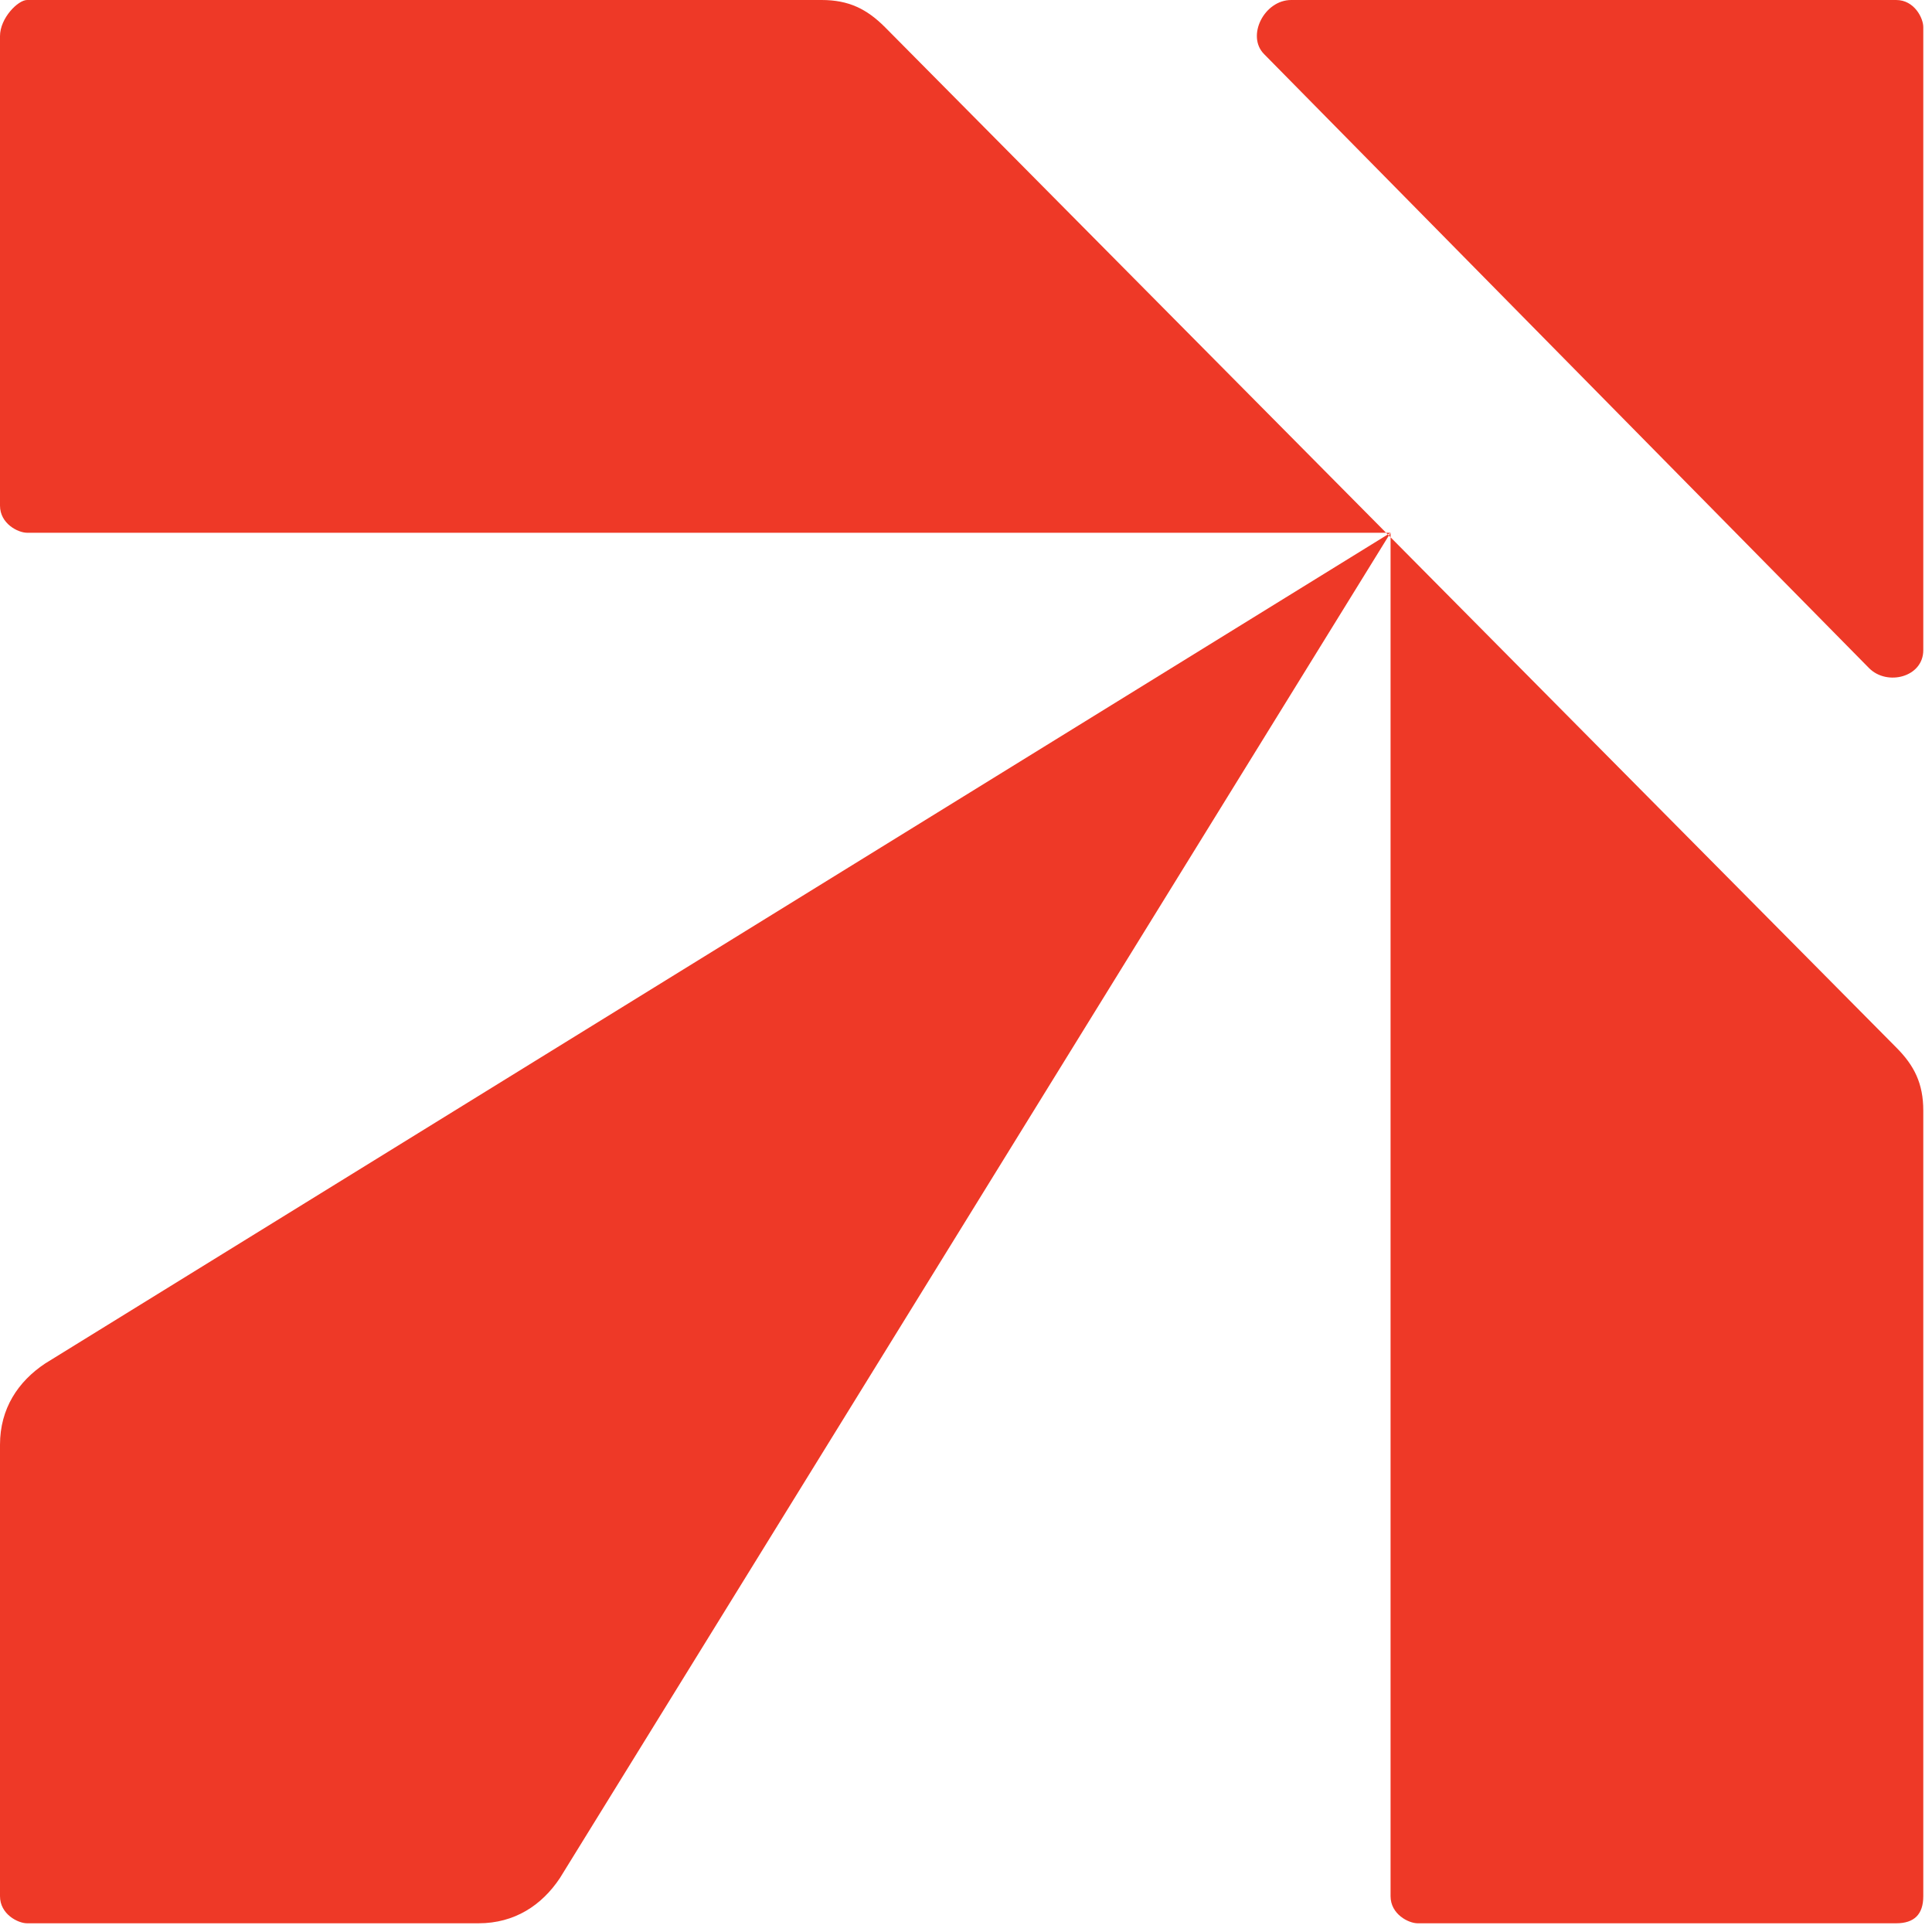
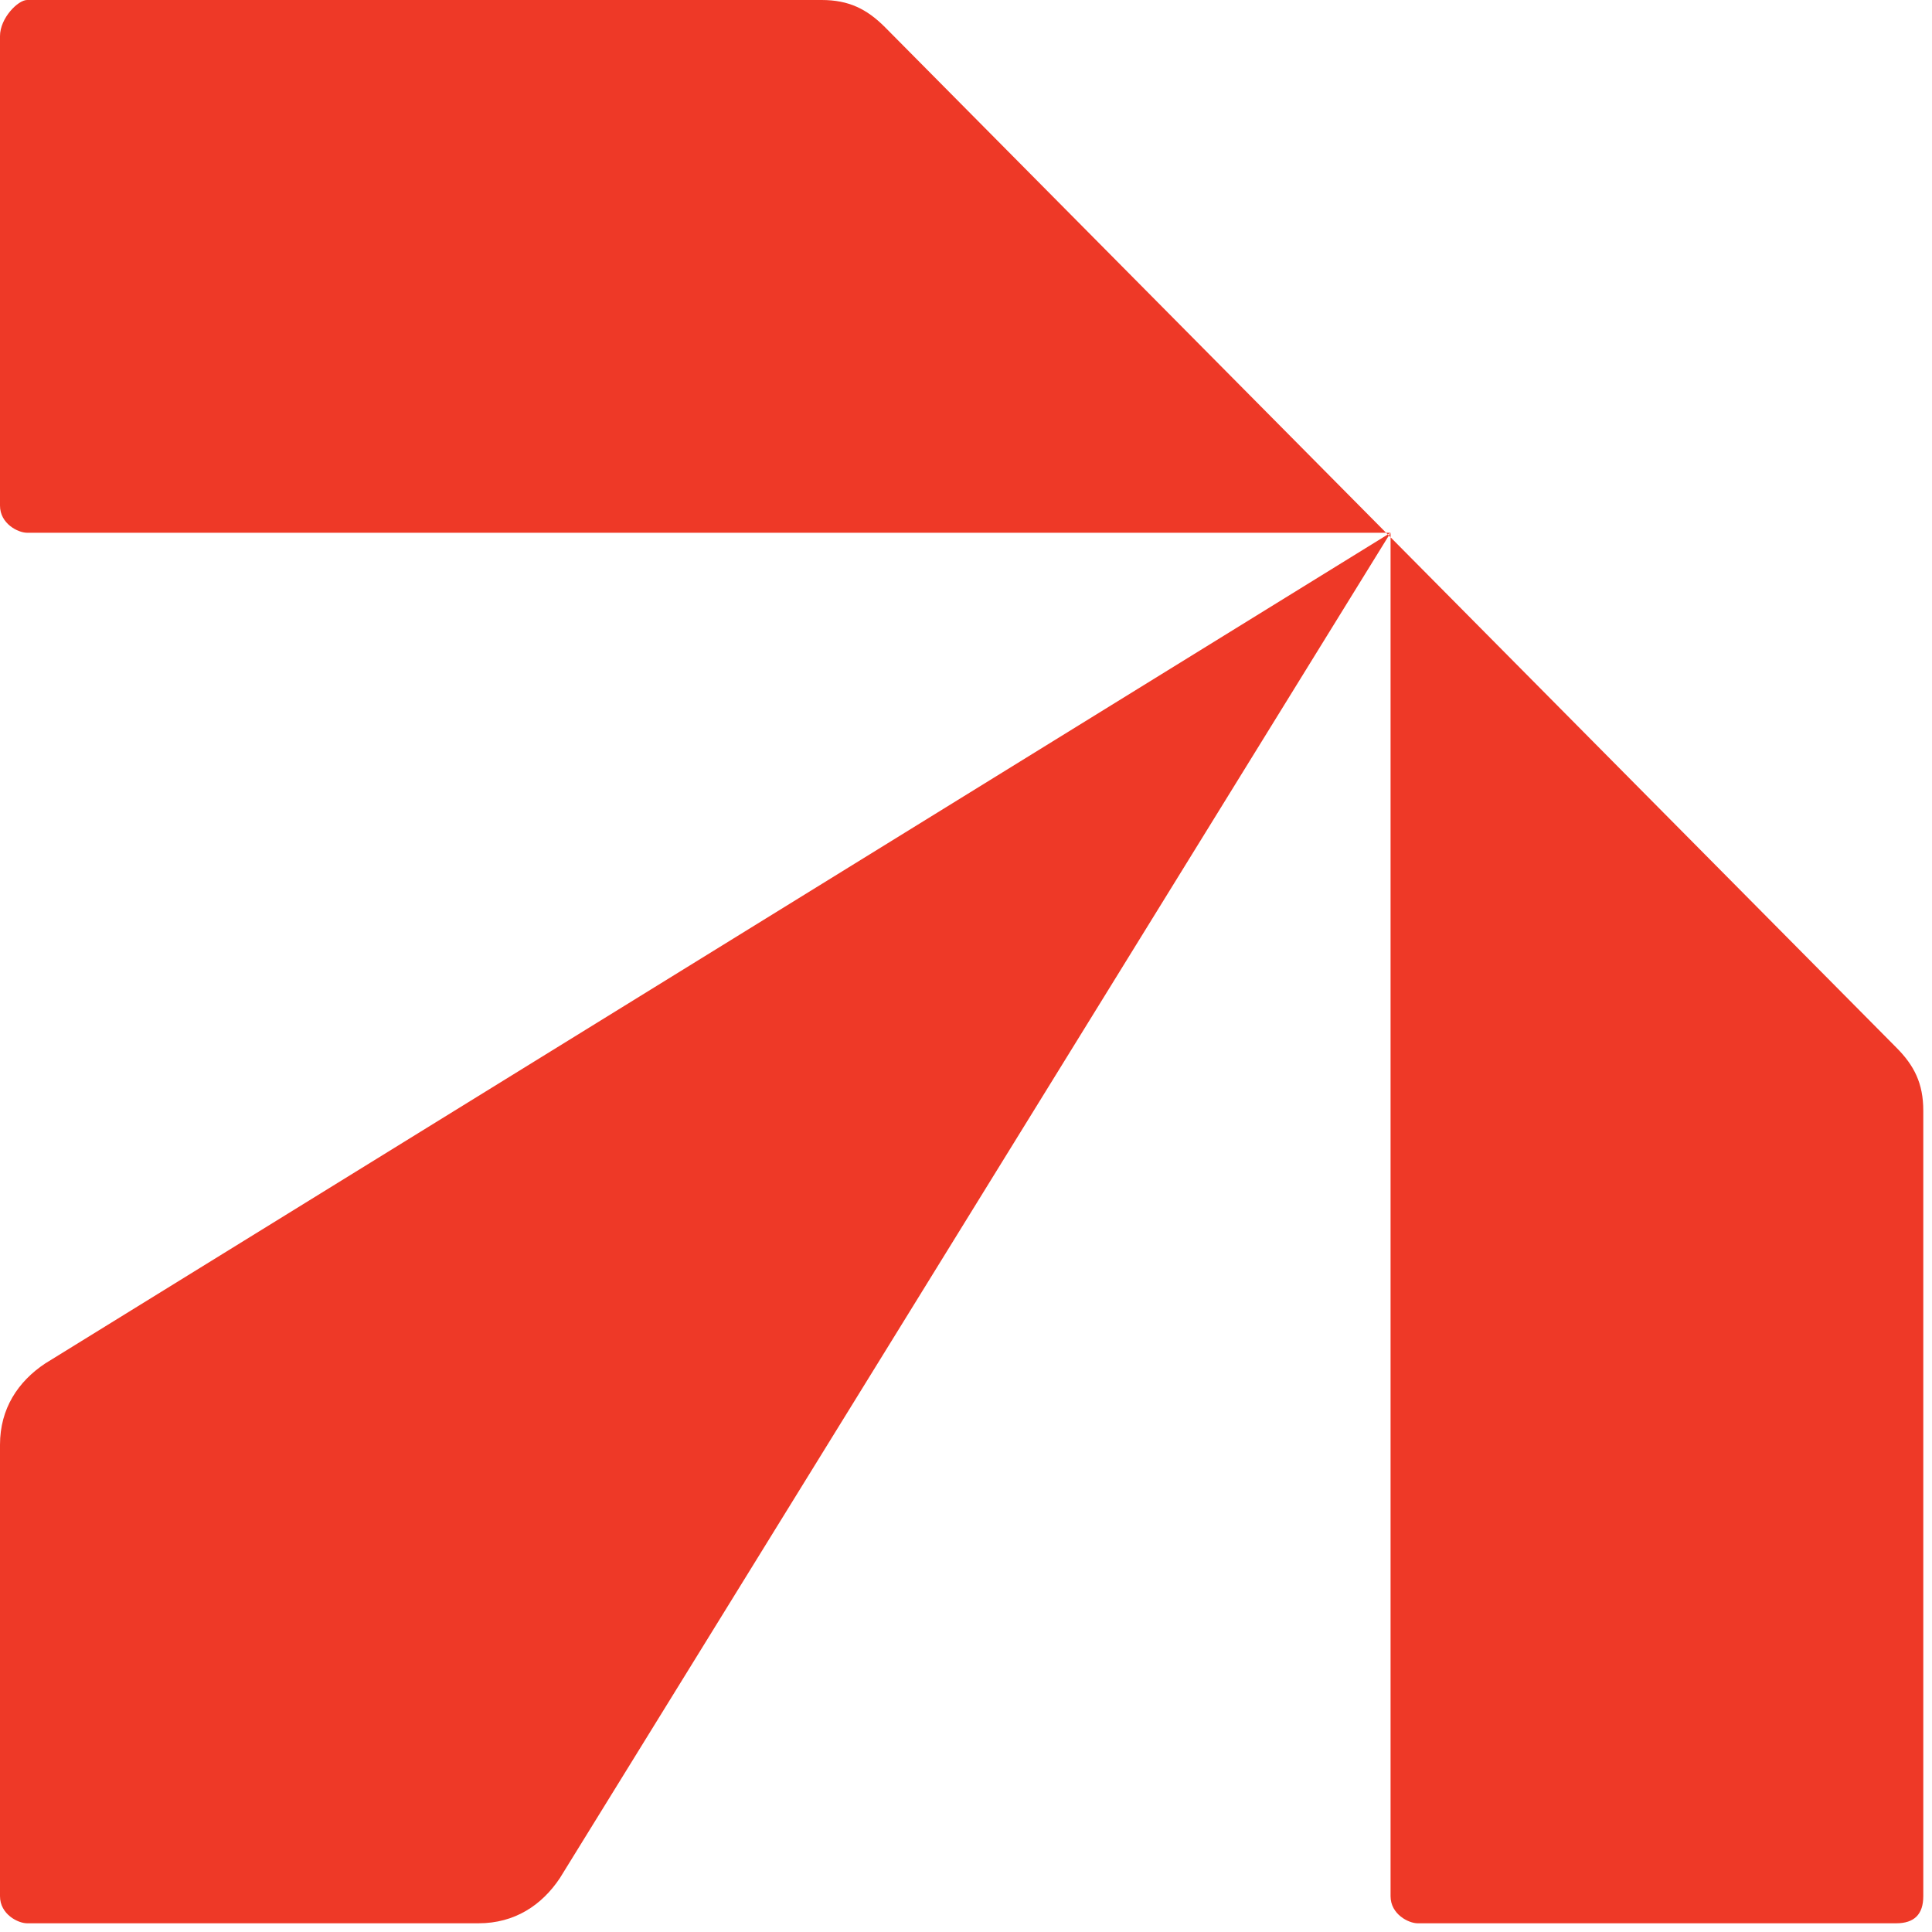
<svg xmlns="http://www.w3.org/2000/svg" width="53" height="53" viewBox="0 0 53 53" fill="none">
-   <path d="M52.018 0H35.422C34.679 0 34.183 0.991 34.679 1.486L51.275 18.33C51.77 18.826 52.761 18.578 52.761 17.835V0.743C52.761 0.495 52.514 0 52.018 0Z" fill="#EE3927" />
  <path d="M52.761 52.018V30.468C52.761 29.725 52.514 29.229 52.018 28.734L24.275 0.743C23.78 0.248 23.284 0 22.541 0H0.743C0.495 0 0 0.495 0 0.991V13.871C0 14.367 0.495 14.615 0.743 14.615H38.147L1.239 37.404C0.495 37.899 0 38.642 0 39.633V52.018C0 52.514 0.495 52.761 0.743 52.761H13.128C14.119 52.761 14.862 52.266 15.358 51.523L38.147 14.615V52.018C38.147 52.514 38.642 52.761 38.89 52.761H52.018C52.514 52.761 52.761 52.514 52.761 52.018Z" fill="#EE3927" />
</svg>